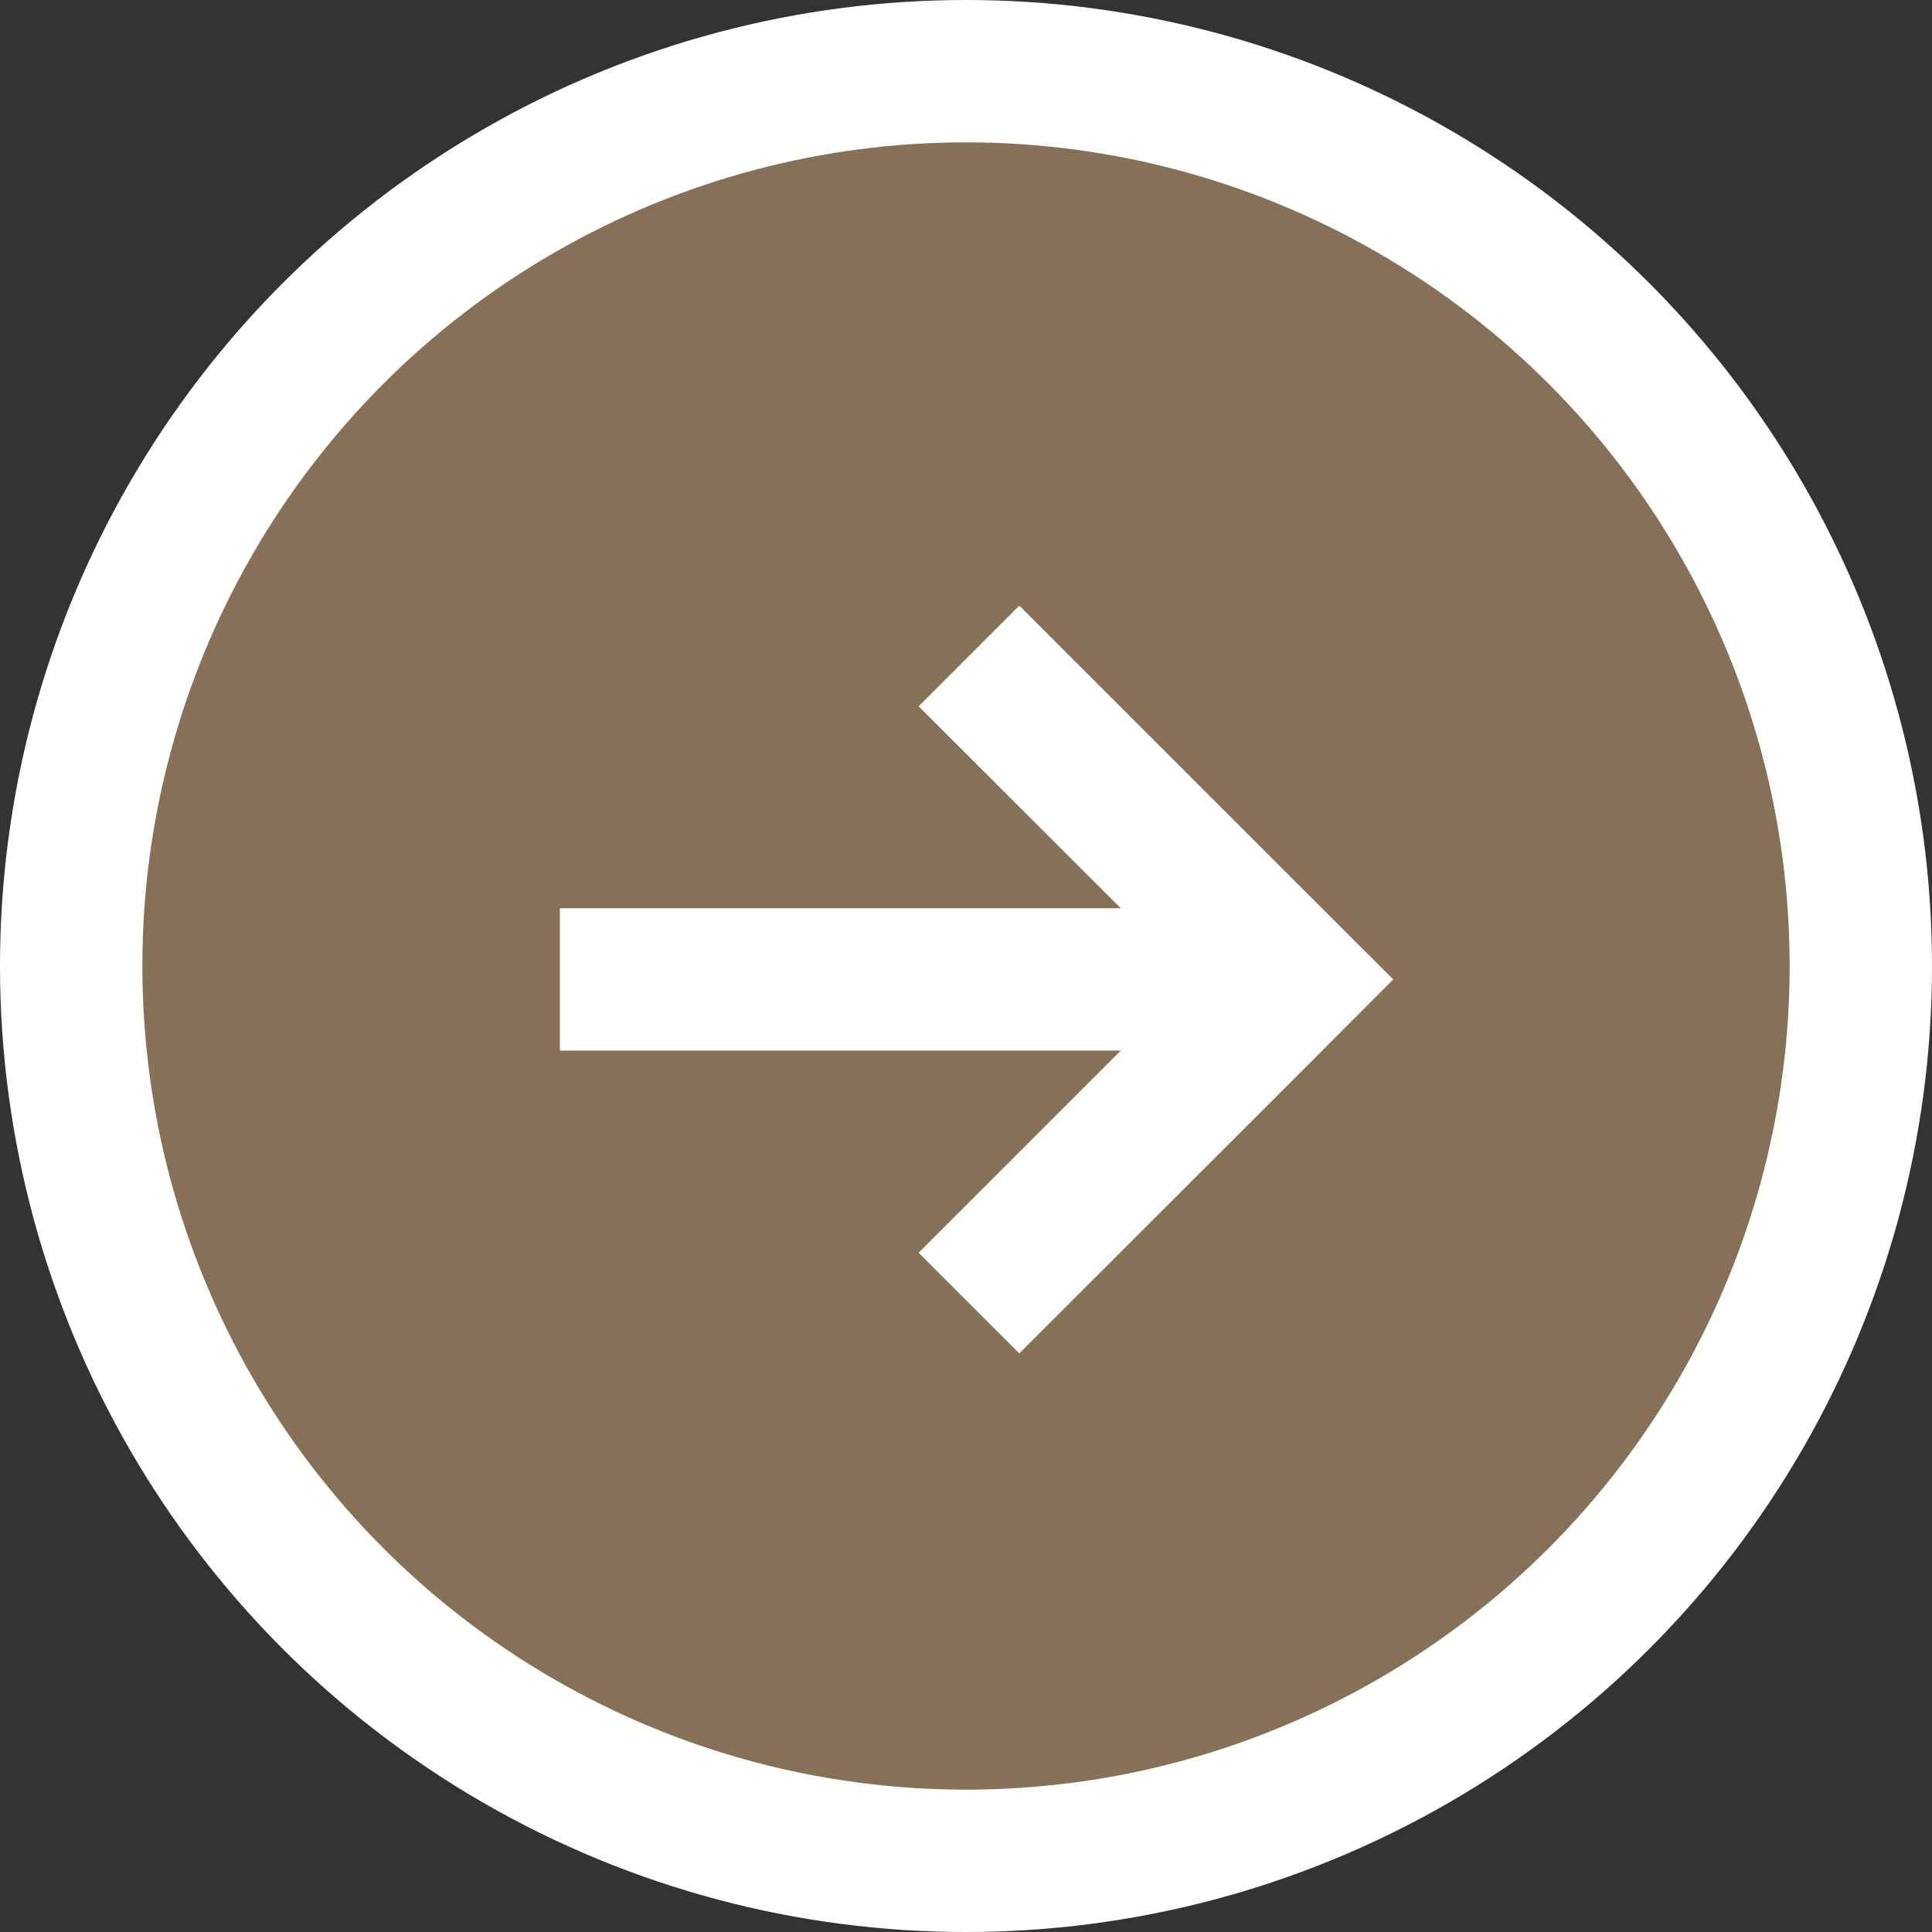
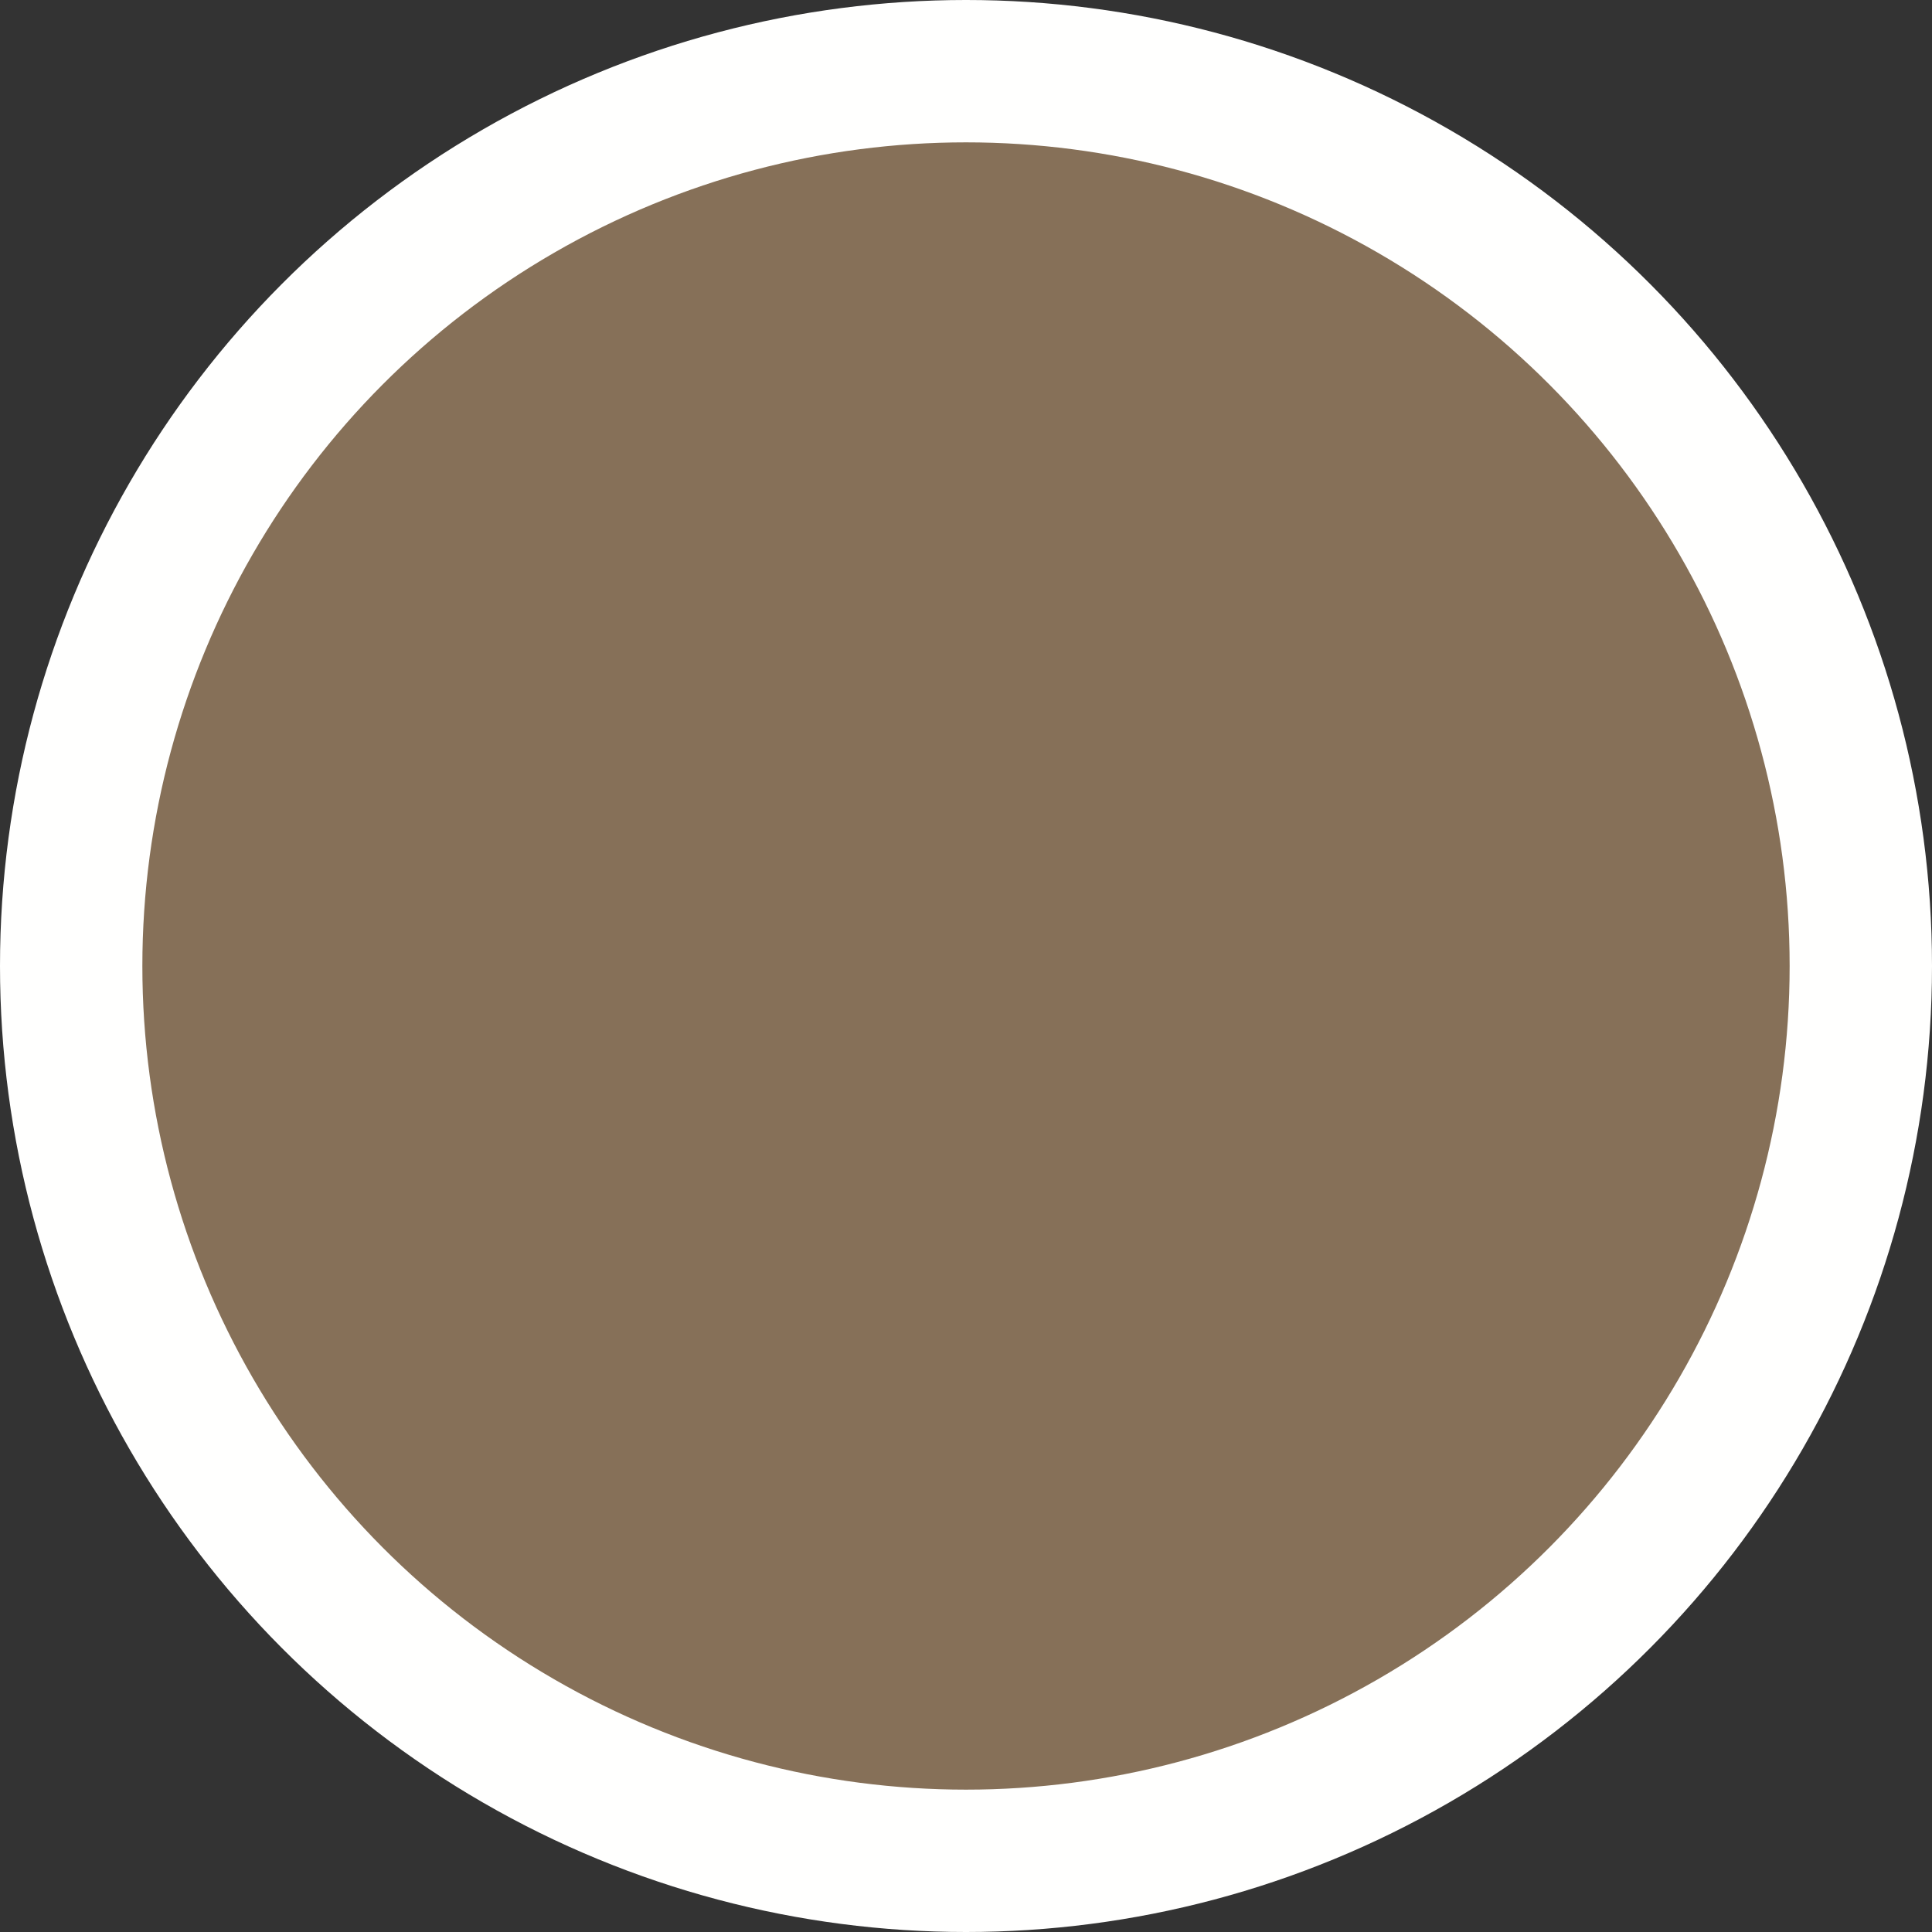
<svg xmlns="http://www.w3.org/2000/svg" viewBox="0 0 95 95">
  <rect x="0" y="0" width="95" height="95" fill="#333333" stroke="none" />
  <defs>
    <style>.cls-1{fill:#867058;stroke:#fffffe;stroke-miterlimit:10;stroke-width:7px;}.cls-2{fill:#fffffe;}</style>
  </defs>
  <g id="レイヤー_2" data-name="レイヤー 2">
    <g id="レイヤー_1-2" data-name="レイヤー 1">
      <circle class="cls-1" cx="47.5" cy="47.5" r="44" />
-       <polygon class="cls-2" points="27.53 44.66 55.11 44.66 45.17 34.73 50.12 29.78 63.56 43.22 63.56 43.22 68.51 48.16 63.56 53.12 63.56 53.12 50.12 66.55 45.17 61.6 55.11 51.66 27.53 51.66 27.53 44.66" />
    </g>
  </g>
</svg>